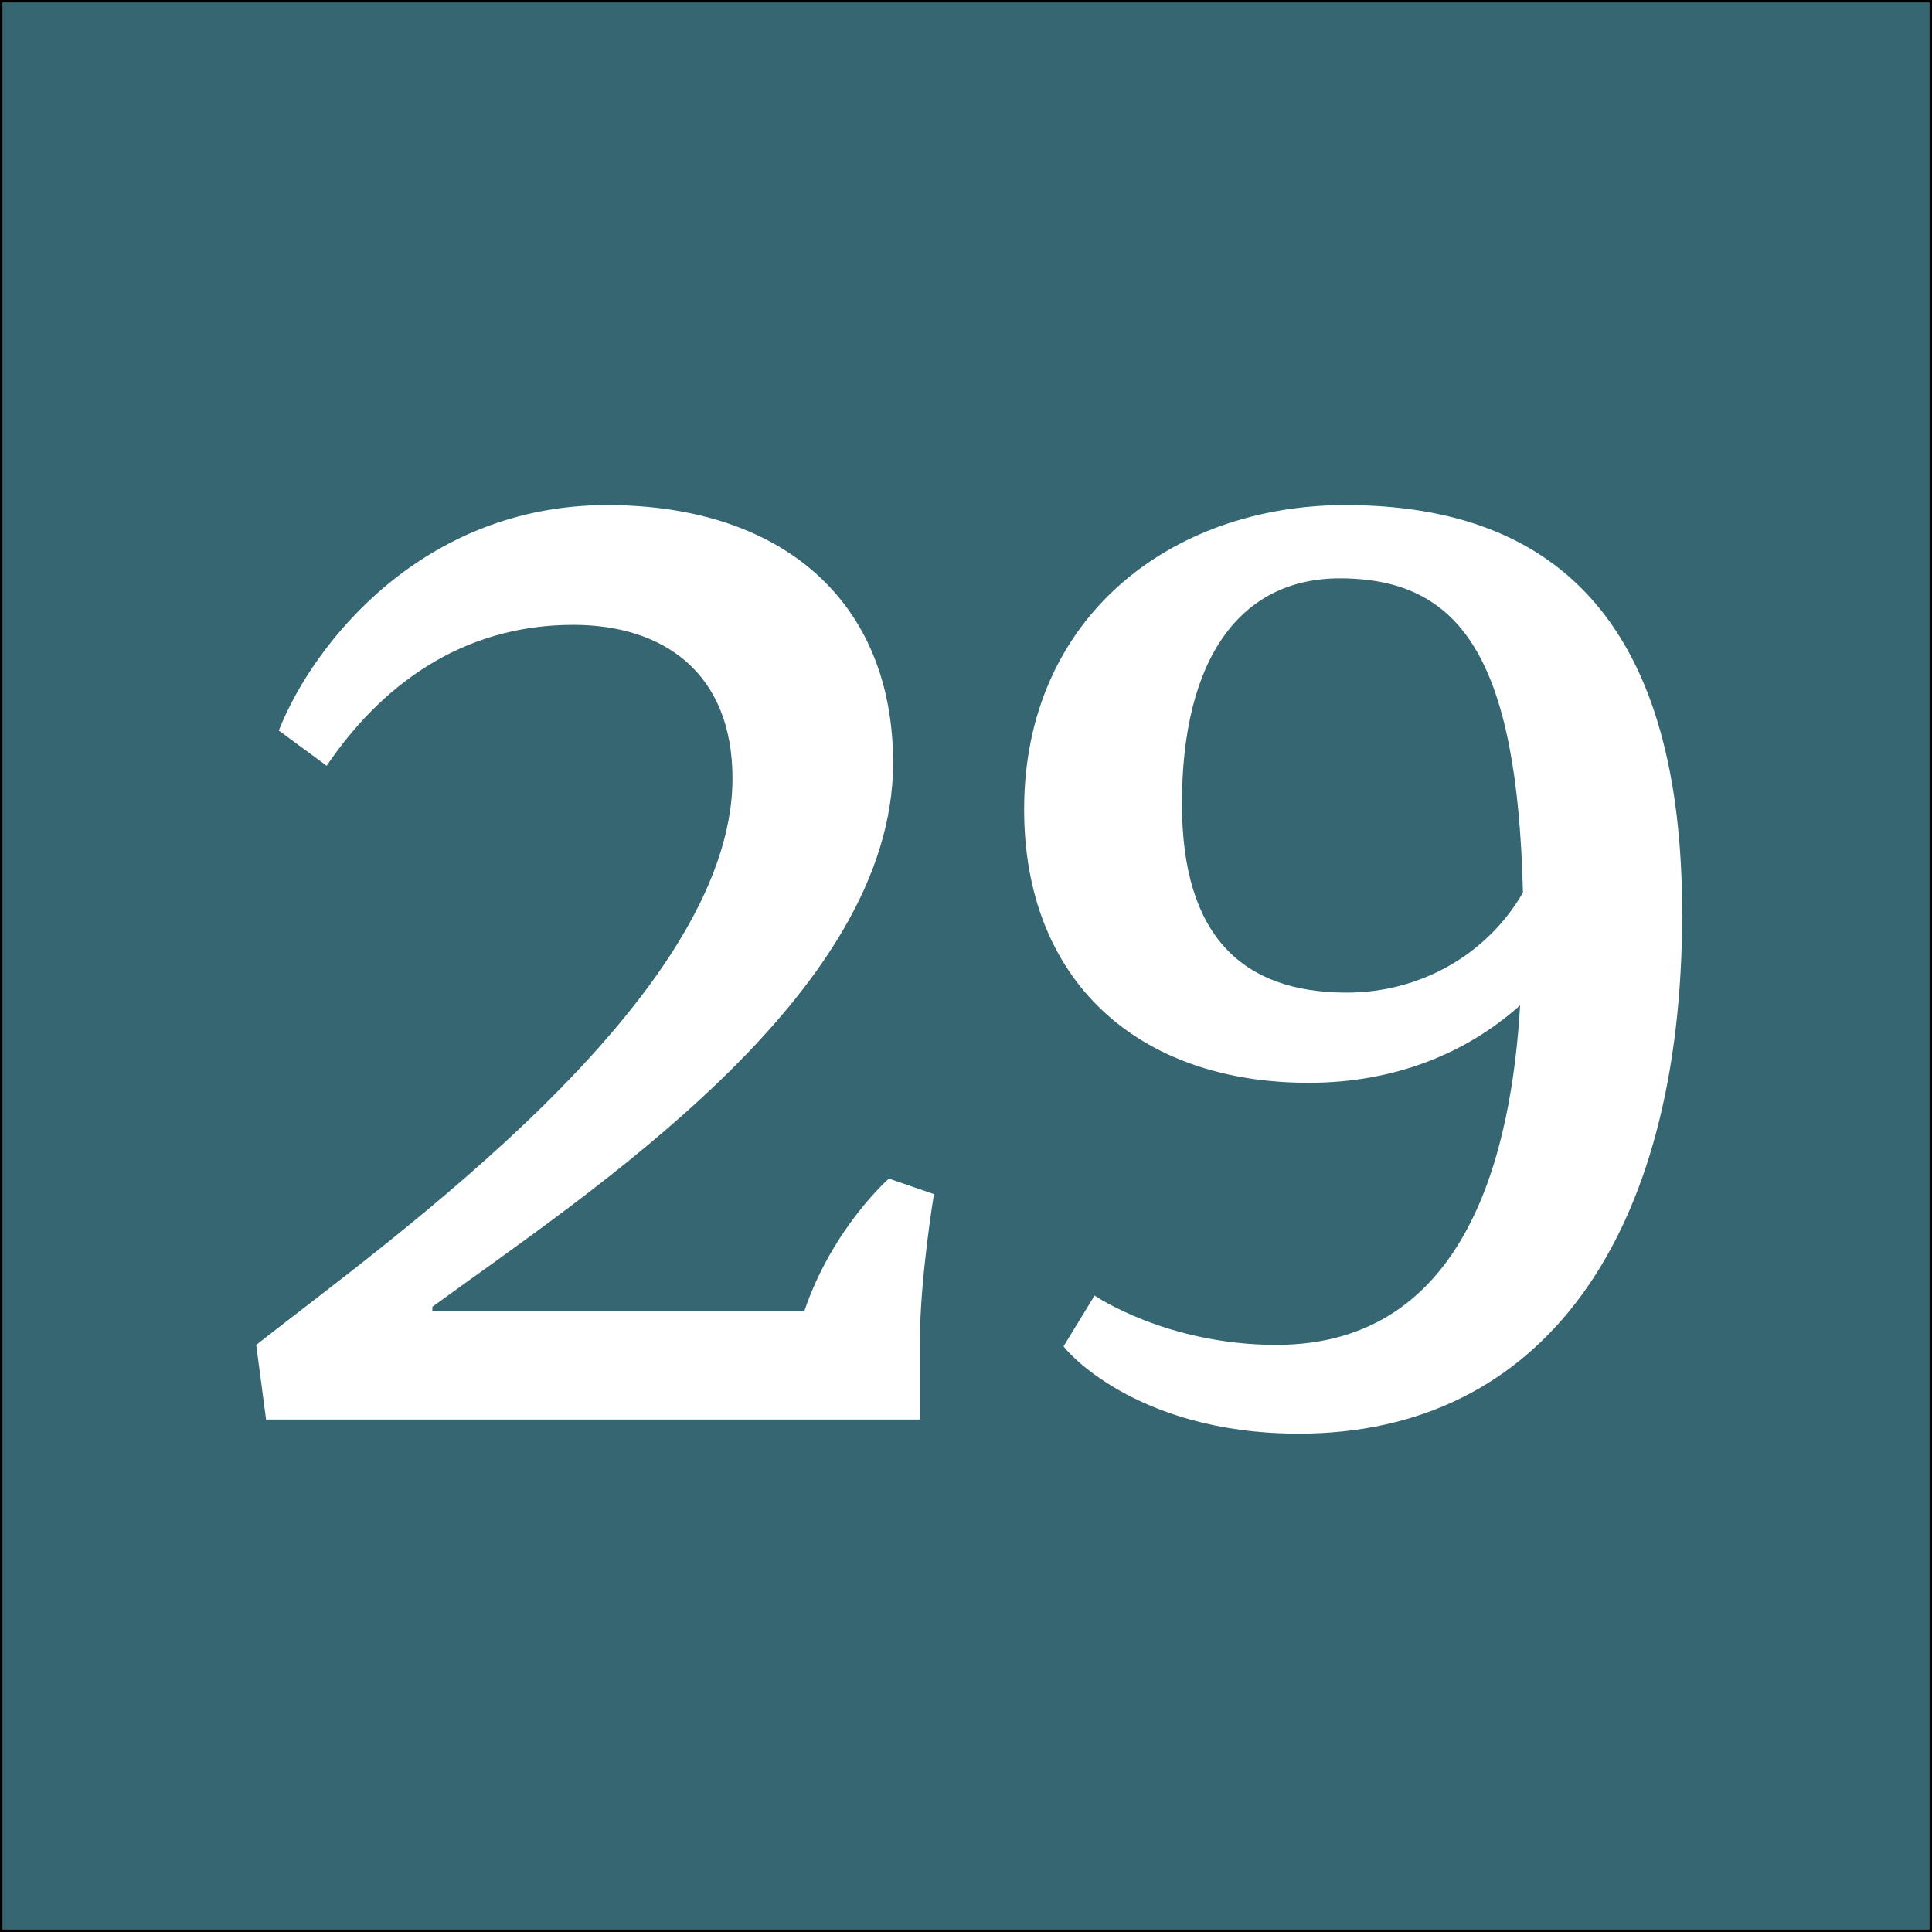
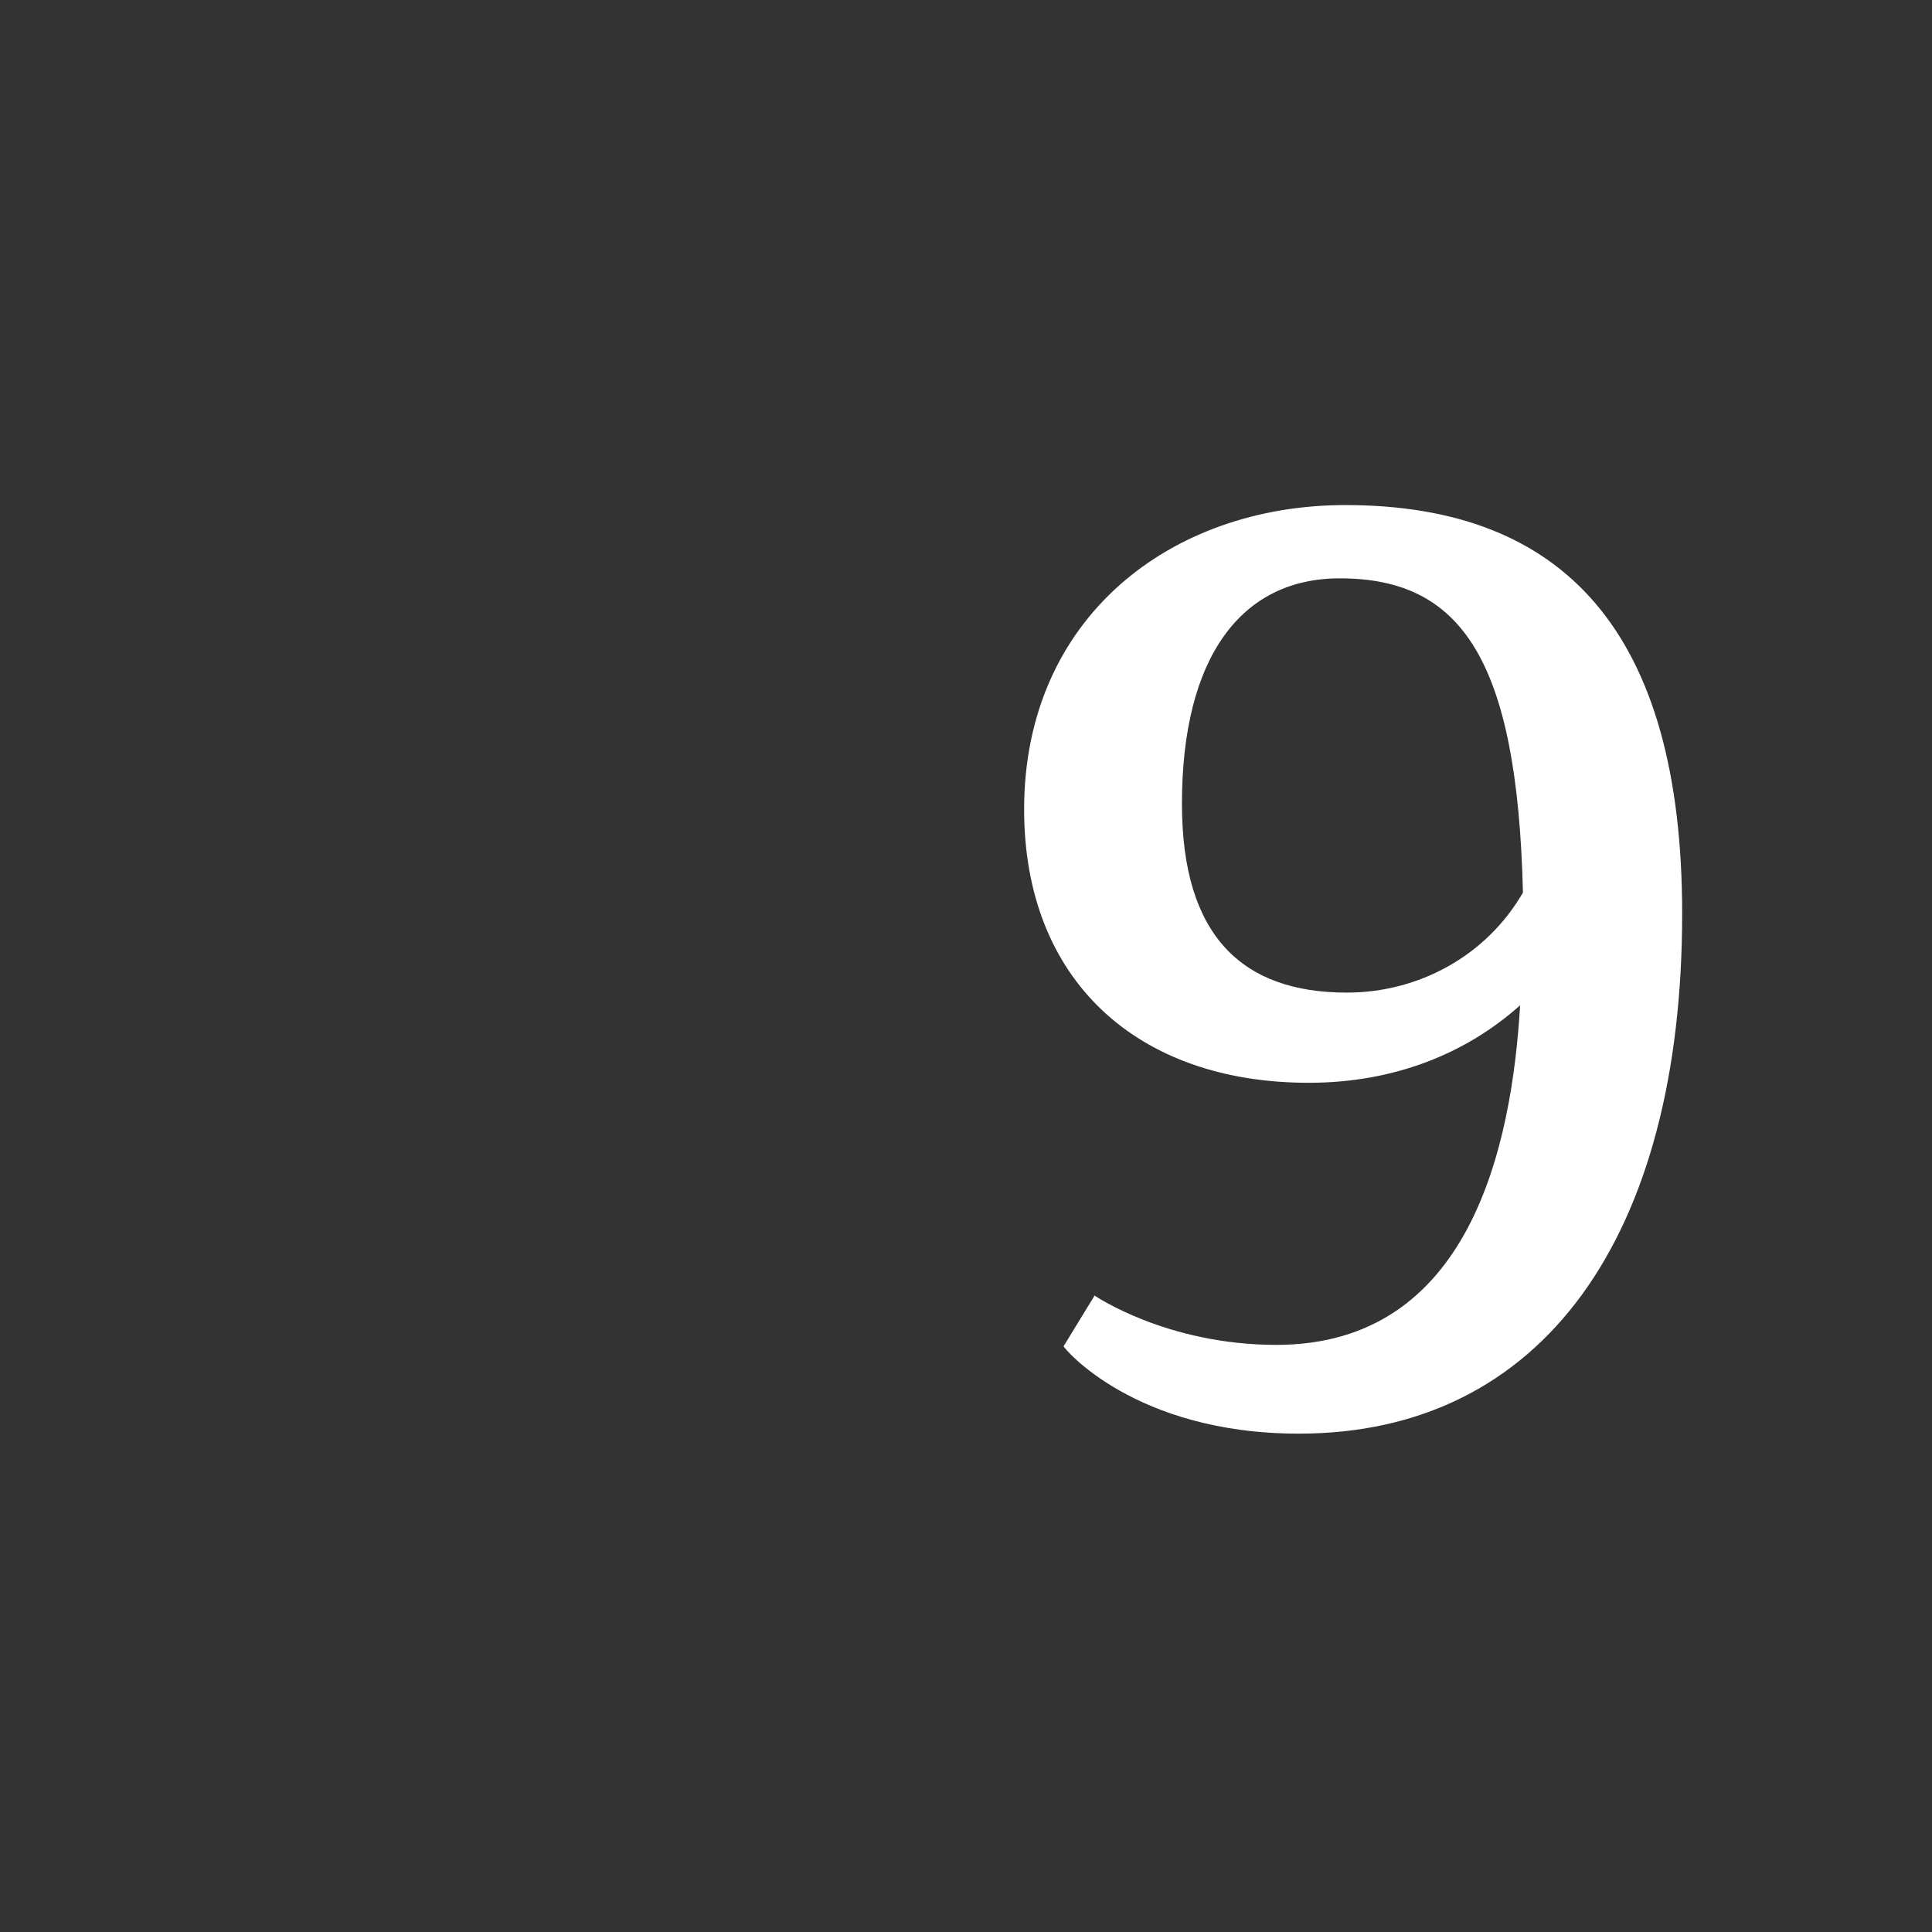
<svg xmlns="http://www.w3.org/2000/svg" version="1.1" x="0px" y="0px" width="400px" height="400px" viewBox="0 0 400 400" enable-background="new 0 0 400 400" xml:space="preserve">
  <rect x="0" y="0" width="400" height="400" fill="#333333" stroke="none" />
  <g id="Layer_1">
-     <rect fill="#356671" stroke="#000000" stroke-miterlimit="10" width="400" height="400" />
-   </g>
+     </g>
  <g id="Layer_2">
    <g>
-       <path fill="#FFFFFF" d="M57.712,151.247c7.293-18.379,30.048-46.677,67.974-46.677c36.175,0,59.222,19.838,59.222,53.387    c0,48.136-63.014,88.979-95.396,112.608v0.875h77.018c5.834-17.212,17.504-27.423,17.504-27.423l9.335,3.209    c0,0-2.917,17.505-2.917,30.633v16.045H55.087l-2.042-15.462c27.423-21.588,98.606-71.767,98.606-117.276    c0-21.88-14.295-31.799-32.966-31.799c-23.339,0-39.967,12.836-51.053,29.173L57.712,151.247z" />
      <path fill="#FFFFFF" d="M226.621,268.231c0,0,14.879,10.211,37.634,10.211c39.967,0,48.719-40.843,50.47-70.308    c-11.086,9.919-25.965,16.045-43.76,16.045c-35.592,0-58.931-21.296-58.931-56.596c0-39.676,30.341-63.014,66.516-63.014    c45.219,0,69.724,26.256,69.724,84.603c0,66.807-28.881,107.649-79.351,107.649c-34.133,0-48.72-17.795-48.72-18.087    L226.621,268.231z M315.308,184.796c-1.167-48.428-12.836-65.057-37.925-65.057c-20.422,0-32.674,16.337-32.674,46.677    c0,27.423,12.544,39.092,34.133,39.092C293.72,205.509,307.723,197.924,315.308,184.796z" />
    </g>
  </g>
</svg>